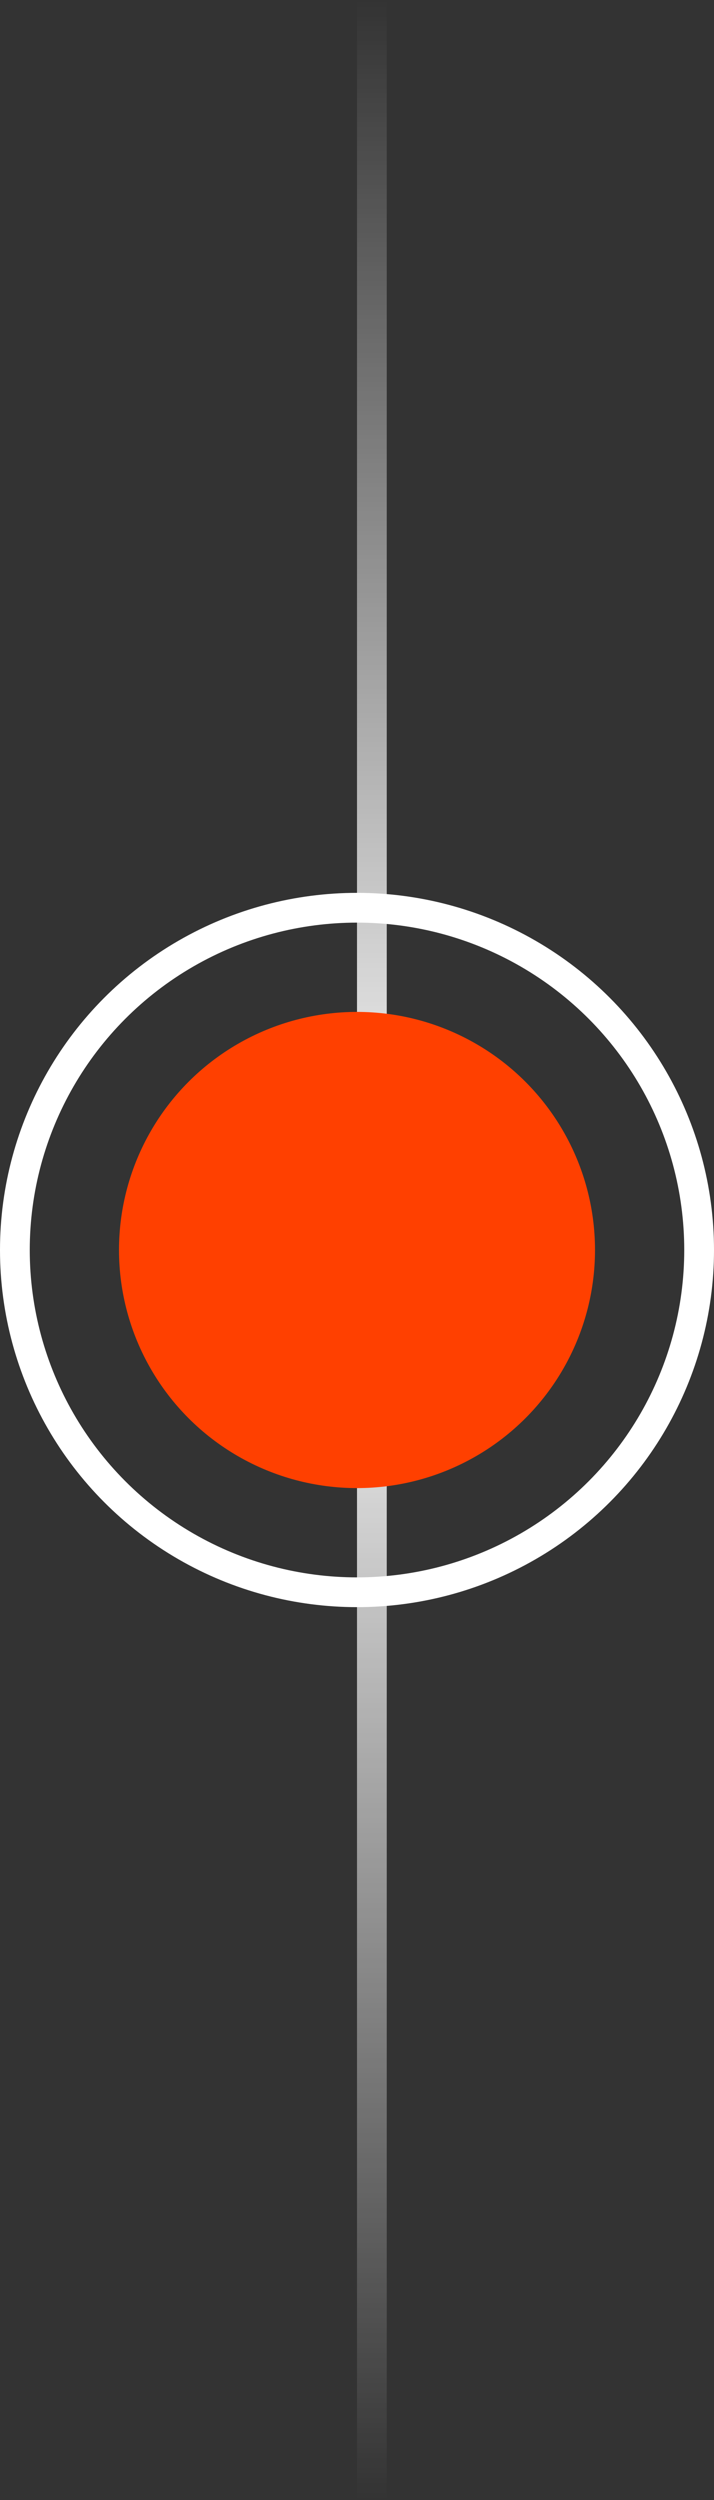
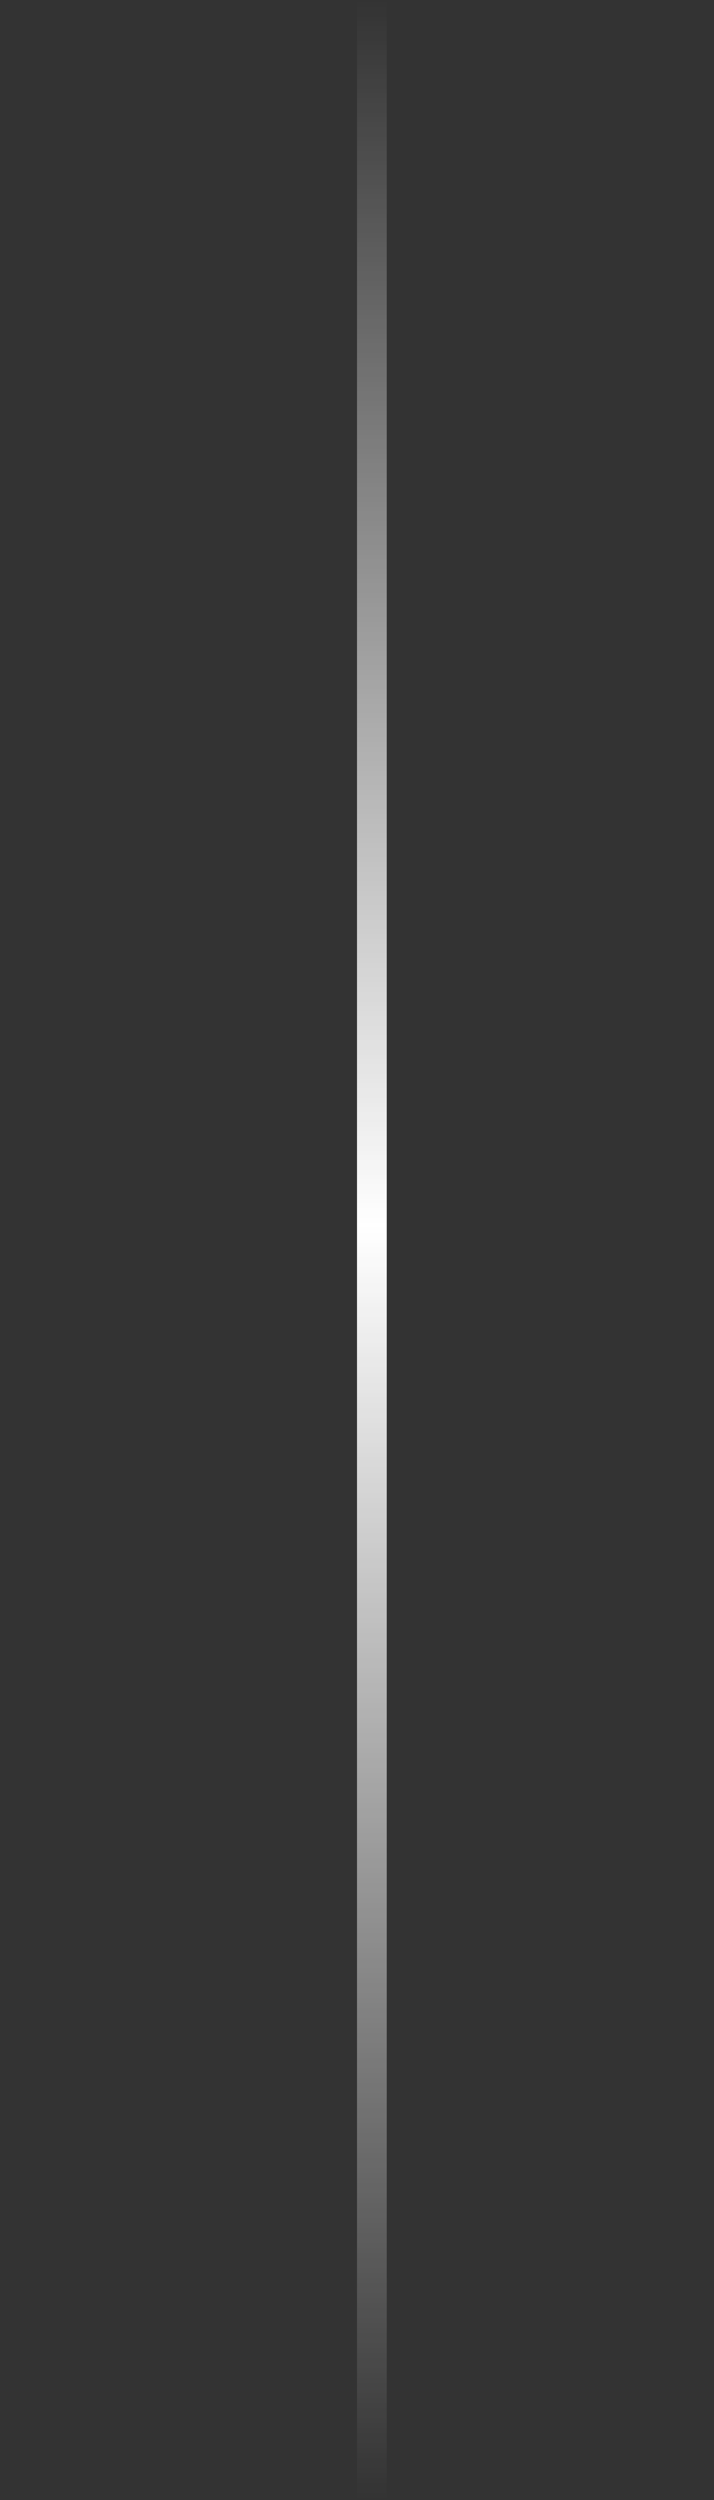
<svg xmlns="http://www.w3.org/2000/svg" width="24" height="84" viewBox="0 0 24 84" fill="none">
  <rect x="0" y="0" width="24" height="84" fill="#333333" stroke="none" />
  <line x1="12.5" x2="12.5" y2="84" stroke="url(#paint0_linear_2059_193)" />
-   <circle cx="12" cy="42" r="8" fill="#FF4000" />
-   <circle cx="12" cy="42" r="11.5" stroke="white" />
  <defs>
    <linearGradient id="paint0_linear_2059_193" x1="11.5" y1="0" x2="11.5" y2="84" gradientUnits="userSpaceOnUse">
      <stop stop-color="white" stop-opacity="0" />
      <stop offset="0.49" stop-color="white" />
      <stop offset="1" stop-color="white" stop-opacity="0" />
    </linearGradient>
  </defs>
</svg>